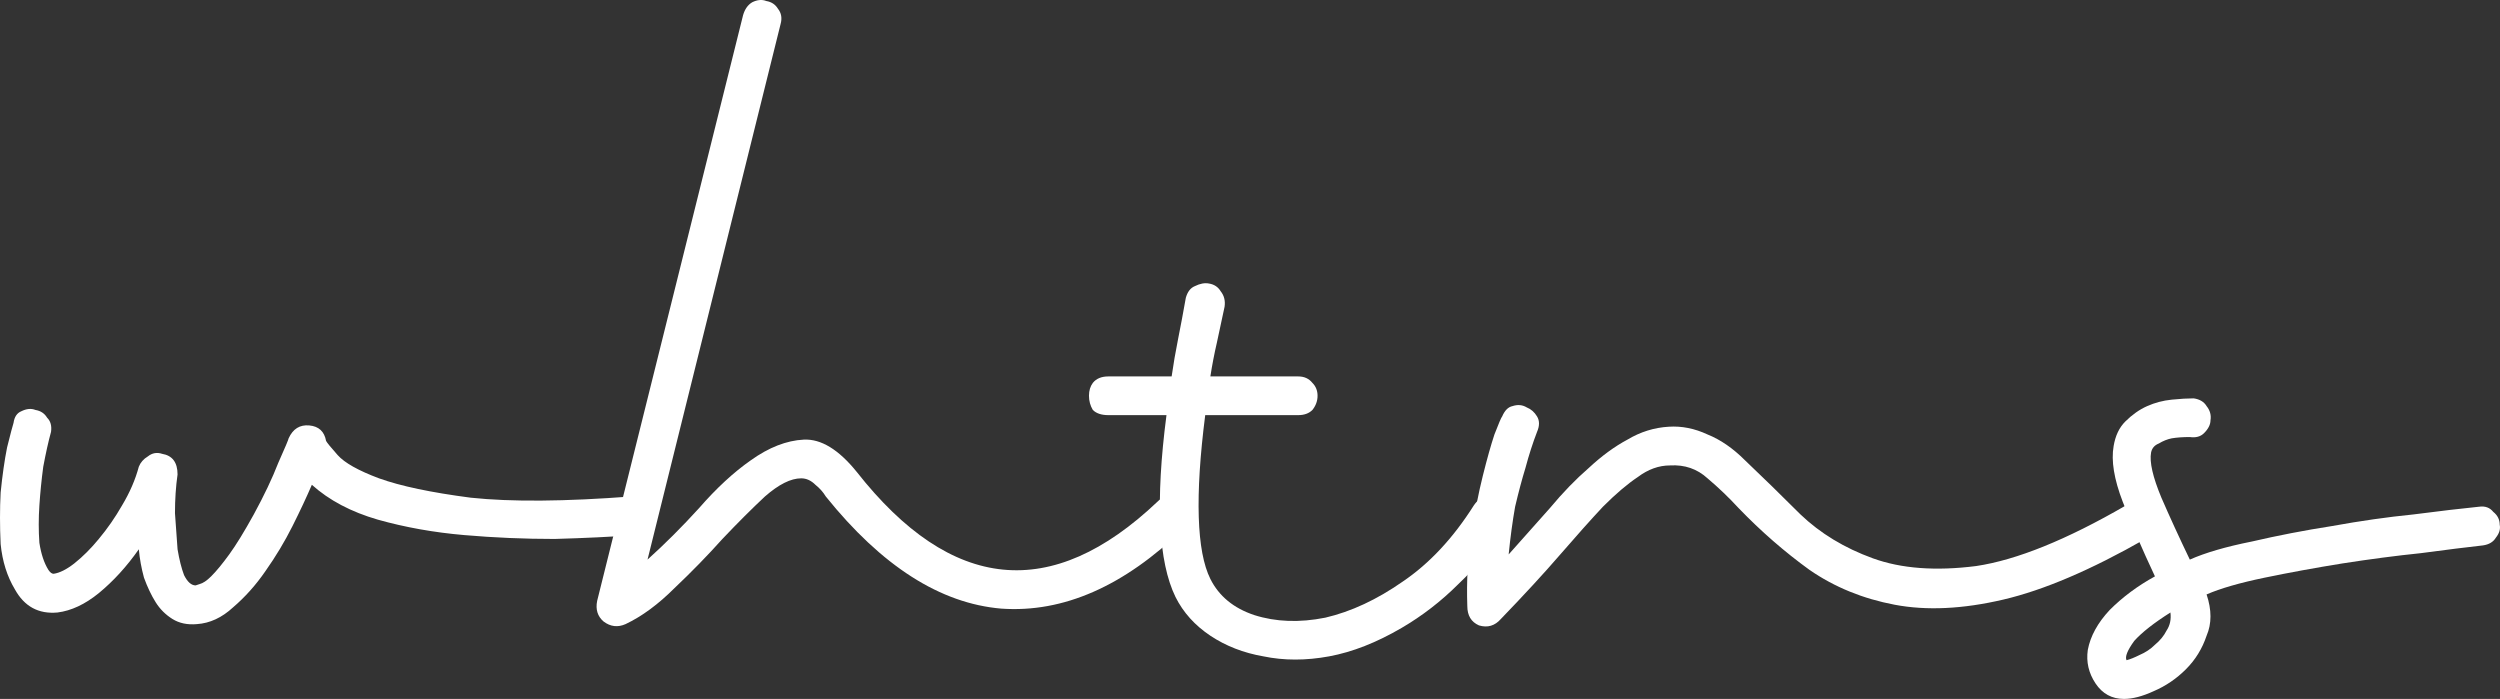
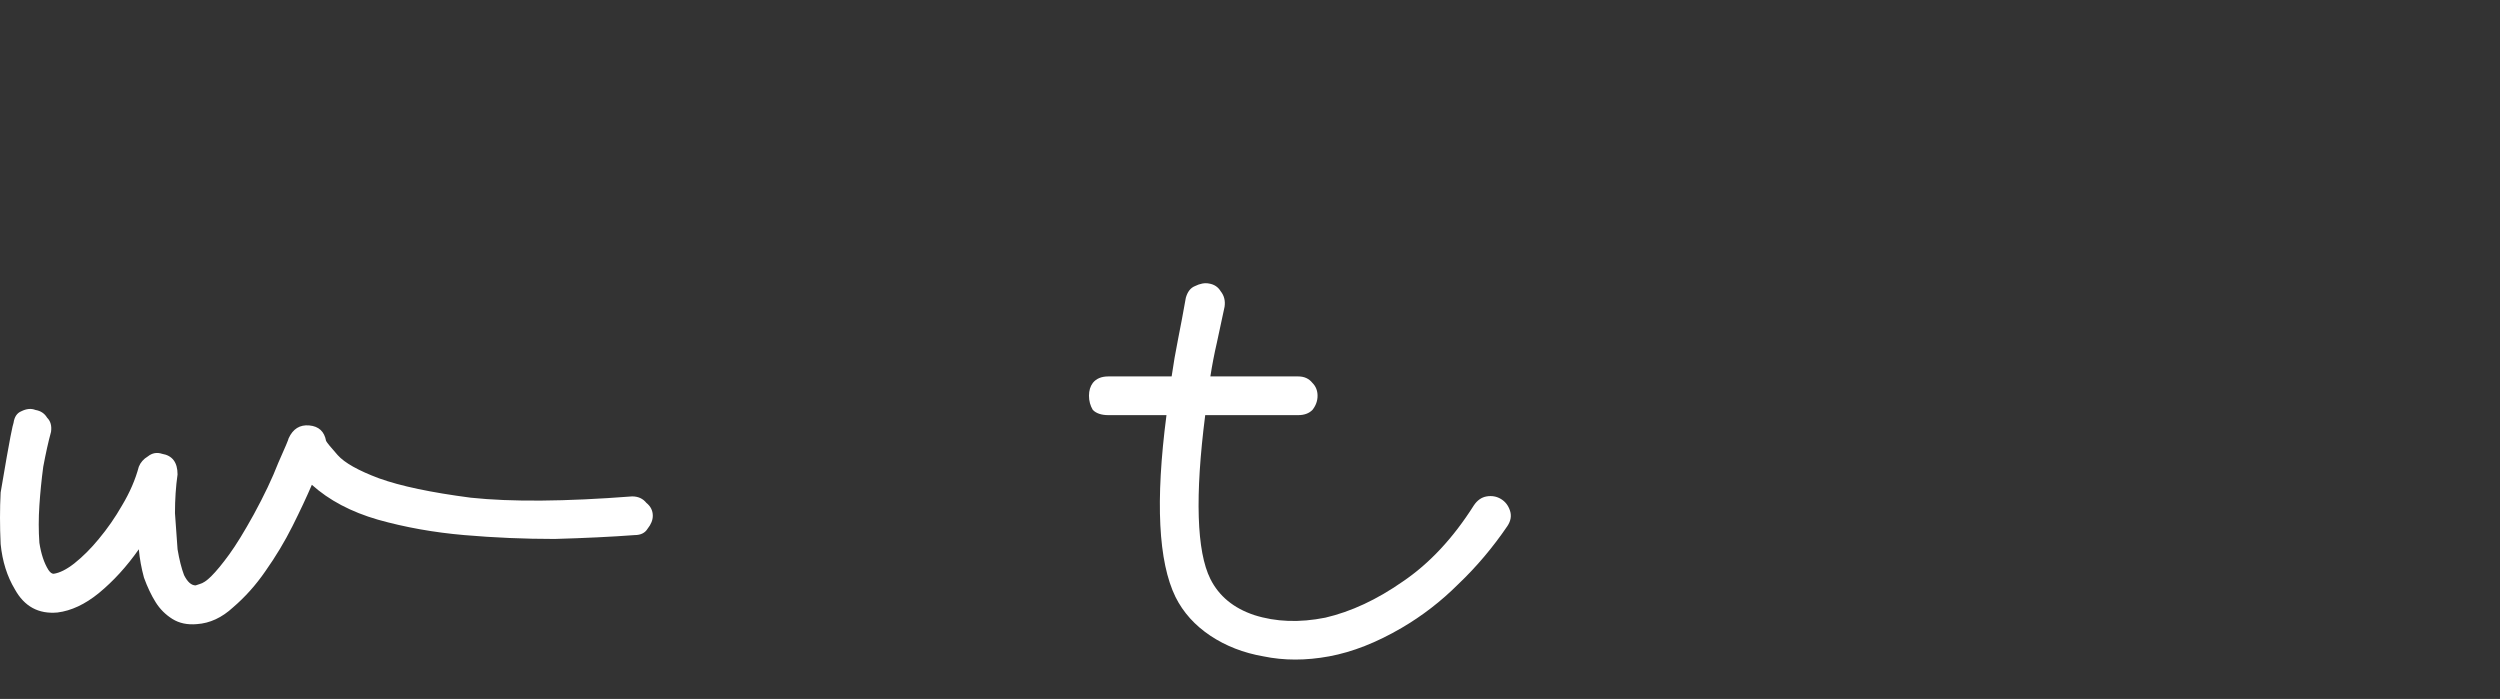
<svg xmlns="http://www.w3.org/2000/svg" width="93" height="26" viewBox="0 0 93 26" fill="none">
  <rect x="0" y="0" width="93" height="26" fill="#333333" stroke="none" />
-   <path d="M5.164 20.433C4.716 21.073 4.219 21.617 3.675 22.065C3.163 22.481 2.65 22.721 2.138 22.785C1.433 22.849 0.905 22.561 0.552 21.921C0.264 21.441 0.088 20.881 0.024 20.241C-0.008 19.57 -0.008 18.93 0.024 18.322C0.088 17.682 0.168 17.122 0.264 16.642C0.392 16.13 0.472 15.826 0.504 15.73C0.536 15.507 0.633 15.363 0.793 15.299C0.985 15.203 1.161 15.187 1.321 15.251C1.513 15.283 1.657 15.379 1.753 15.539C1.882 15.666 1.93 15.842 1.898 16.066C1.801 16.418 1.705 16.85 1.609 17.362C1.545 17.842 1.497 18.322 1.465 18.802C1.433 19.282 1.433 19.745 1.465 20.193C1.529 20.609 1.641 20.945 1.801 21.201C1.866 21.297 1.93 21.345 1.994 21.345C2.218 21.313 2.474 21.185 2.762 20.961C3.083 20.705 3.387 20.401 3.675 20.049C3.995 19.666 4.284 19.25 4.54 18.802C4.828 18.322 5.036 17.842 5.164 17.362C5.228 17.202 5.34 17.074 5.501 16.978C5.661 16.85 5.837 16.818 6.029 16.882C6.413 16.946 6.605 17.202 6.605 17.65C6.541 18.098 6.509 18.578 6.509 19.09C6.541 19.57 6.573 20.017 6.605 20.433C6.669 20.817 6.75 21.137 6.846 21.393C6.974 21.649 7.118 21.777 7.278 21.777C7.278 21.777 7.326 21.761 7.422 21.729C7.55 21.697 7.694 21.601 7.854 21.441C8.047 21.249 8.271 20.977 8.527 20.625C8.783 20.273 9.087 19.777 9.44 19.138C9.824 18.434 10.128 17.794 10.352 17.218C10.609 16.642 10.737 16.338 10.737 16.306C10.897 15.954 11.153 15.794 11.505 15.826C11.858 15.858 12.066 16.05 12.13 16.402C12.162 16.466 12.306 16.642 12.562 16.93C12.819 17.218 13.331 17.506 14.1 17.794C14.9 18.082 16.037 18.322 17.51 18.514C19.016 18.674 21.017 18.658 23.515 18.466C23.739 18.466 23.916 18.546 24.044 18.706C24.204 18.834 24.284 18.994 24.284 19.186C24.284 19.346 24.22 19.506 24.092 19.666C23.996 19.826 23.835 19.905 23.611 19.905C22.747 19.97 21.754 20.017 20.633 20.049C19.512 20.049 18.391 20.002 17.27 19.905C16.149 19.809 15.076 19.618 14.052 19.33C13.059 19.042 12.242 18.61 11.601 18.034C11.409 18.482 11.169 18.994 10.881 19.57C10.593 20.145 10.256 20.705 9.872 21.249C9.52 21.761 9.119 22.209 8.671 22.593C8.255 22.977 7.806 23.185 7.326 23.217C6.974 23.249 6.669 23.185 6.413 23.025C6.157 22.865 5.949 22.657 5.789 22.401C5.629 22.145 5.484 21.841 5.356 21.489C5.26 21.137 5.196 20.785 5.164 20.433Z" fill="white" />
-   <path d="M22.214 22.353L27.642 0.566C27.707 0.342 27.819 0.182 27.979 0.086C28.171 -0.01 28.347 -0.026 28.507 0.038C28.699 0.07 28.843 0.166 28.94 0.326C29.068 0.486 29.1 0.678 29.036 0.902L24.088 20.817C24.728 20.241 25.369 19.602 26.009 18.898C26.65 18.162 27.29 17.57 27.931 17.122C28.603 16.642 29.26 16.386 29.9 16.354C30.541 16.322 31.198 16.722 31.87 17.554C35.393 22.033 39.124 22.401 43.063 18.658C43.223 18.498 43.4 18.434 43.592 18.466C43.784 18.466 43.944 18.53 44.072 18.658C44.2 18.786 44.264 18.946 44.264 19.138C44.296 19.33 44.216 19.506 44.024 19.666C41.814 21.809 39.556 22.801 37.25 22.641C34.977 22.449 32.799 21.057 30.717 18.466C30.621 18.306 30.493 18.162 30.333 18.034C30.173 17.874 29.997 17.794 29.804 17.794C29.42 17.794 28.972 18.018 28.459 18.466C27.979 18.914 27.45 19.442 26.874 20.049C26.329 20.657 25.737 21.265 25.096 21.873C24.488 22.481 23.88 22.929 23.271 23.217C22.983 23.345 22.71 23.313 22.454 23.121C22.23 22.929 22.15 22.673 22.214 22.353Z" fill="white" />
+   <path d="M5.164 20.433C4.716 21.073 4.219 21.617 3.675 22.065C3.163 22.481 2.65 22.721 2.138 22.785C1.433 22.849 0.905 22.561 0.552 21.921C0.264 21.441 0.088 20.881 0.024 20.241C-0.008 19.57 -0.008 18.93 0.024 18.322C0.392 16.13 0.472 15.826 0.504 15.73C0.536 15.507 0.633 15.363 0.793 15.299C0.985 15.203 1.161 15.187 1.321 15.251C1.513 15.283 1.657 15.379 1.753 15.539C1.882 15.666 1.93 15.842 1.898 16.066C1.801 16.418 1.705 16.85 1.609 17.362C1.545 17.842 1.497 18.322 1.465 18.802C1.433 19.282 1.433 19.745 1.465 20.193C1.529 20.609 1.641 20.945 1.801 21.201C1.866 21.297 1.93 21.345 1.994 21.345C2.218 21.313 2.474 21.185 2.762 20.961C3.083 20.705 3.387 20.401 3.675 20.049C3.995 19.666 4.284 19.25 4.54 18.802C4.828 18.322 5.036 17.842 5.164 17.362C5.228 17.202 5.34 17.074 5.501 16.978C5.661 16.85 5.837 16.818 6.029 16.882C6.413 16.946 6.605 17.202 6.605 17.65C6.541 18.098 6.509 18.578 6.509 19.09C6.541 19.57 6.573 20.017 6.605 20.433C6.669 20.817 6.75 21.137 6.846 21.393C6.974 21.649 7.118 21.777 7.278 21.777C7.278 21.777 7.326 21.761 7.422 21.729C7.55 21.697 7.694 21.601 7.854 21.441C8.047 21.249 8.271 20.977 8.527 20.625C8.783 20.273 9.087 19.777 9.44 19.138C9.824 18.434 10.128 17.794 10.352 17.218C10.609 16.642 10.737 16.338 10.737 16.306C10.897 15.954 11.153 15.794 11.505 15.826C11.858 15.858 12.066 16.05 12.13 16.402C12.162 16.466 12.306 16.642 12.562 16.93C12.819 17.218 13.331 17.506 14.1 17.794C14.9 18.082 16.037 18.322 17.51 18.514C19.016 18.674 21.017 18.658 23.515 18.466C23.739 18.466 23.916 18.546 24.044 18.706C24.204 18.834 24.284 18.994 24.284 19.186C24.284 19.346 24.22 19.506 24.092 19.666C23.996 19.826 23.835 19.905 23.611 19.905C22.747 19.97 21.754 20.017 20.633 20.049C19.512 20.049 18.391 20.002 17.27 19.905C16.149 19.809 15.076 19.618 14.052 19.33C13.059 19.042 12.242 18.61 11.601 18.034C11.409 18.482 11.169 18.994 10.881 19.57C10.593 20.145 10.256 20.705 9.872 21.249C9.52 21.761 9.119 22.209 8.671 22.593C8.255 22.977 7.806 23.185 7.326 23.217C6.974 23.249 6.669 23.185 6.413 23.025C6.157 22.865 5.949 22.657 5.789 22.401C5.629 22.145 5.484 21.841 5.356 21.489C5.26 21.137 5.196 20.785 5.164 20.433Z" fill="white" />
  <path d="M54.826 18.802C54.954 18.61 55.114 18.498 55.306 18.466C55.499 18.434 55.675 18.466 55.835 18.562C55.995 18.658 56.107 18.802 56.171 18.994C56.235 19.186 56.203 19.378 56.075 19.57C55.531 20.369 54.922 21.089 54.25 21.729C53.609 22.369 52.904 22.913 52.136 23.361C51.207 23.904 50.31 24.256 49.446 24.416C48.581 24.576 47.764 24.576 46.996 24.416C46.259 24.288 45.602 24.032 45.026 23.649C44.45 23.265 44.017 22.785 43.729 22.209C43.089 20.897 42.976 18.642 43.393 15.443H41.231C40.975 15.443 40.783 15.379 40.654 15.251C40.558 15.091 40.51 14.915 40.51 14.723C40.51 14.531 40.558 14.371 40.654 14.243C40.783 14.083 40.975 14.003 41.231 14.003H43.585C43.649 13.555 43.729 13.091 43.825 12.611C43.921 12.131 44.017 11.62 44.113 11.076C44.177 10.852 44.289 10.708 44.45 10.644C44.642 10.548 44.818 10.516 44.978 10.548C45.17 10.58 45.314 10.676 45.41 10.836C45.538 10.996 45.587 11.188 45.554 11.412C45.458 11.86 45.362 12.307 45.266 12.755C45.17 13.171 45.09 13.587 45.026 14.003H48.293C48.517 14.003 48.693 14.083 48.821 14.243C48.949 14.371 49.013 14.531 49.013 14.723C49.013 14.915 48.949 15.091 48.821 15.251C48.693 15.379 48.517 15.443 48.293 15.443H44.834C44.642 16.946 44.562 18.21 44.594 19.234C44.626 20.257 44.77 21.025 45.026 21.537C45.346 22.177 45.891 22.625 46.659 22.881C47.46 23.137 48.341 23.169 49.302 22.977C50.262 22.753 51.223 22.305 52.184 21.633C53.177 20.961 54.057 20.017 54.826 18.802Z" fill="white" />
-   <path d="M54.584 22.545C54.552 21.617 54.6 20.737 54.728 19.905C54.857 19.074 55.001 18.338 55.161 17.698C55.321 17.058 55.465 16.546 55.593 16.162C55.753 15.746 55.849 15.523 55.881 15.491C55.977 15.267 56.106 15.139 56.266 15.107C56.458 15.043 56.634 15.059 56.794 15.155C56.954 15.219 57.082 15.331 57.178 15.491C57.275 15.65 57.275 15.842 57.178 16.066C57.018 16.482 56.874 16.93 56.746 17.41C56.618 17.826 56.49 18.306 56.362 18.85C56.266 19.394 56.186 19.985 56.122 20.625C56.666 20.017 57.178 19.442 57.659 18.898C58.139 18.322 58.62 17.826 59.1 17.41C59.581 16.962 60.061 16.61 60.541 16.354C61.022 16.066 61.534 15.906 62.078 15.874C62.559 15.842 63.039 15.938 63.52 16.162C64 16.354 64.465 16.674 64.913 17.122C65.553 17.73 66.242 18.402 66.979 19.138C67.715 19.841 68.612 20.385 69.669 20.769C70.726 21.153 72.007 21.249 73.512 21.057C75.017 20.833 76.875 20.081 79.085 18.802C79.309 18.674 79.501 18.658 79.661 18.754C79.853 18.818 79.997 18.93 80.093 19.09C80.189 19.218 80.221 19.378 80.189 19.57C80.157 19.762 80.029 19.922 79.805 20.049C77.787 21.201 76.026 21.953 74.521 22.305C73.016 22.657 71.67 22.721 70.485 22.497C69.3 22.273 68.244 21.841 67.315 21.201C66.386 20.529 65.505 19.762 64.673 18.898C64.32 18.514 63.936 18.146 63.52 17.794C63.135 17.442 62.671 17.282 62.127 17.314C61.71 17.314 61.31 17.458 60.926 17.746C60.541 18.002 60.109 18.37 59.629 18.85C59.18 19.33 58.652 19.922 58.043 20.625C57.435 21.329 56.698 22.129 55.833 23.025C55.609 23.281 55.337 23.361 55.017 23.265C54.728 23.137 54.584 22.897 54.584 22.545Z" fill="white" />
-   <path d="M79.011 26C78.563 26 78.21 25.808 77.954 25.424C77.698 25.04 77.602 24.624 77.666 24.177C77.762 23.665 78.034 23.169 78.483 22.689C78.963 22.209 79.523 21.793 80.164 21.441C79.683 20.417 79.283 19.49 78.963 18.658C78.643 17.826 78.531 17.138 78.627 16.594C78.691 16.21 78.835 15.906 79.059 15.682C79.315 15.427 79.587 15.235 79.876 15.107C80.164 14.979 80.468 14.899 80.788 14.867C81.109 14.835 81.381 14.819 81.605 14.819C81.829 14.851 81.989 14.947 82.085 15.107C82.213 15.267 82.262 15.443 82.23 15.635C82.23 15.794 82.15 15.954 81.989 16.114C81.861 16.242 81.685 16.29 81.461 16.258C81.205 16.258 80.981 16.274 80.788 16.306C80.628 16.338 80.468 16.402 80.308 16.498C80.148 16.562 80.052 16.674 80.02 16.834C79.956 17.186 80.084 17.746 80.404 18.514C80.724 19.25 81.077 20.017 81.461 20.817C82.037 20.561 82.806 20.337 83.767 20.145C84.728 19.922 85.72 19.73 86.745 19.57C87.802 19.378 88.811 19.234 89.772 19.138C90.765 19.01 91.581 18.914 92.222 18.85C92.446 18.818 92.622 18.882 92.75 19.042C92.91 19.17 92.99 19.33 92.99 19.522C93.022 19.682 92.974 19.841 92.846 20.002C92.75 20.161 92.59 20.257 92.366 20.289C91.789 20.353 91.021 20.449 90.06 20.577C89.131 20.673 88.154 20.801 87.13 20.961C86.137 21.121 85.176 21.297 84.247 21.489C83.319 21.681 82.598 21.889 82.085 22.113C82.278 22.689 82.278 23.201 82.085 23.649C81.925 24.128 81.669 24.544 81.317 24.896C80.965 25.248 80.564 25.52 80.116 25.712C79.7 25.904 79.331 26 79.011 26ZM80.74 22.785C80.132 23.169 79.683 23.521 79.395 23.84C79.139 24.192 79.043 24.432 79.107 24.56C79.235 24.528 79.395 24.464 79.587 24.368C79.812 24.272 80.004 24.145 80.164 23.985C80.356 23.825 80.5 23.649 80.596 23.457C80.724 23.265 80.772 23.041 80.74 22.785Z" fill="white" />
</svg>